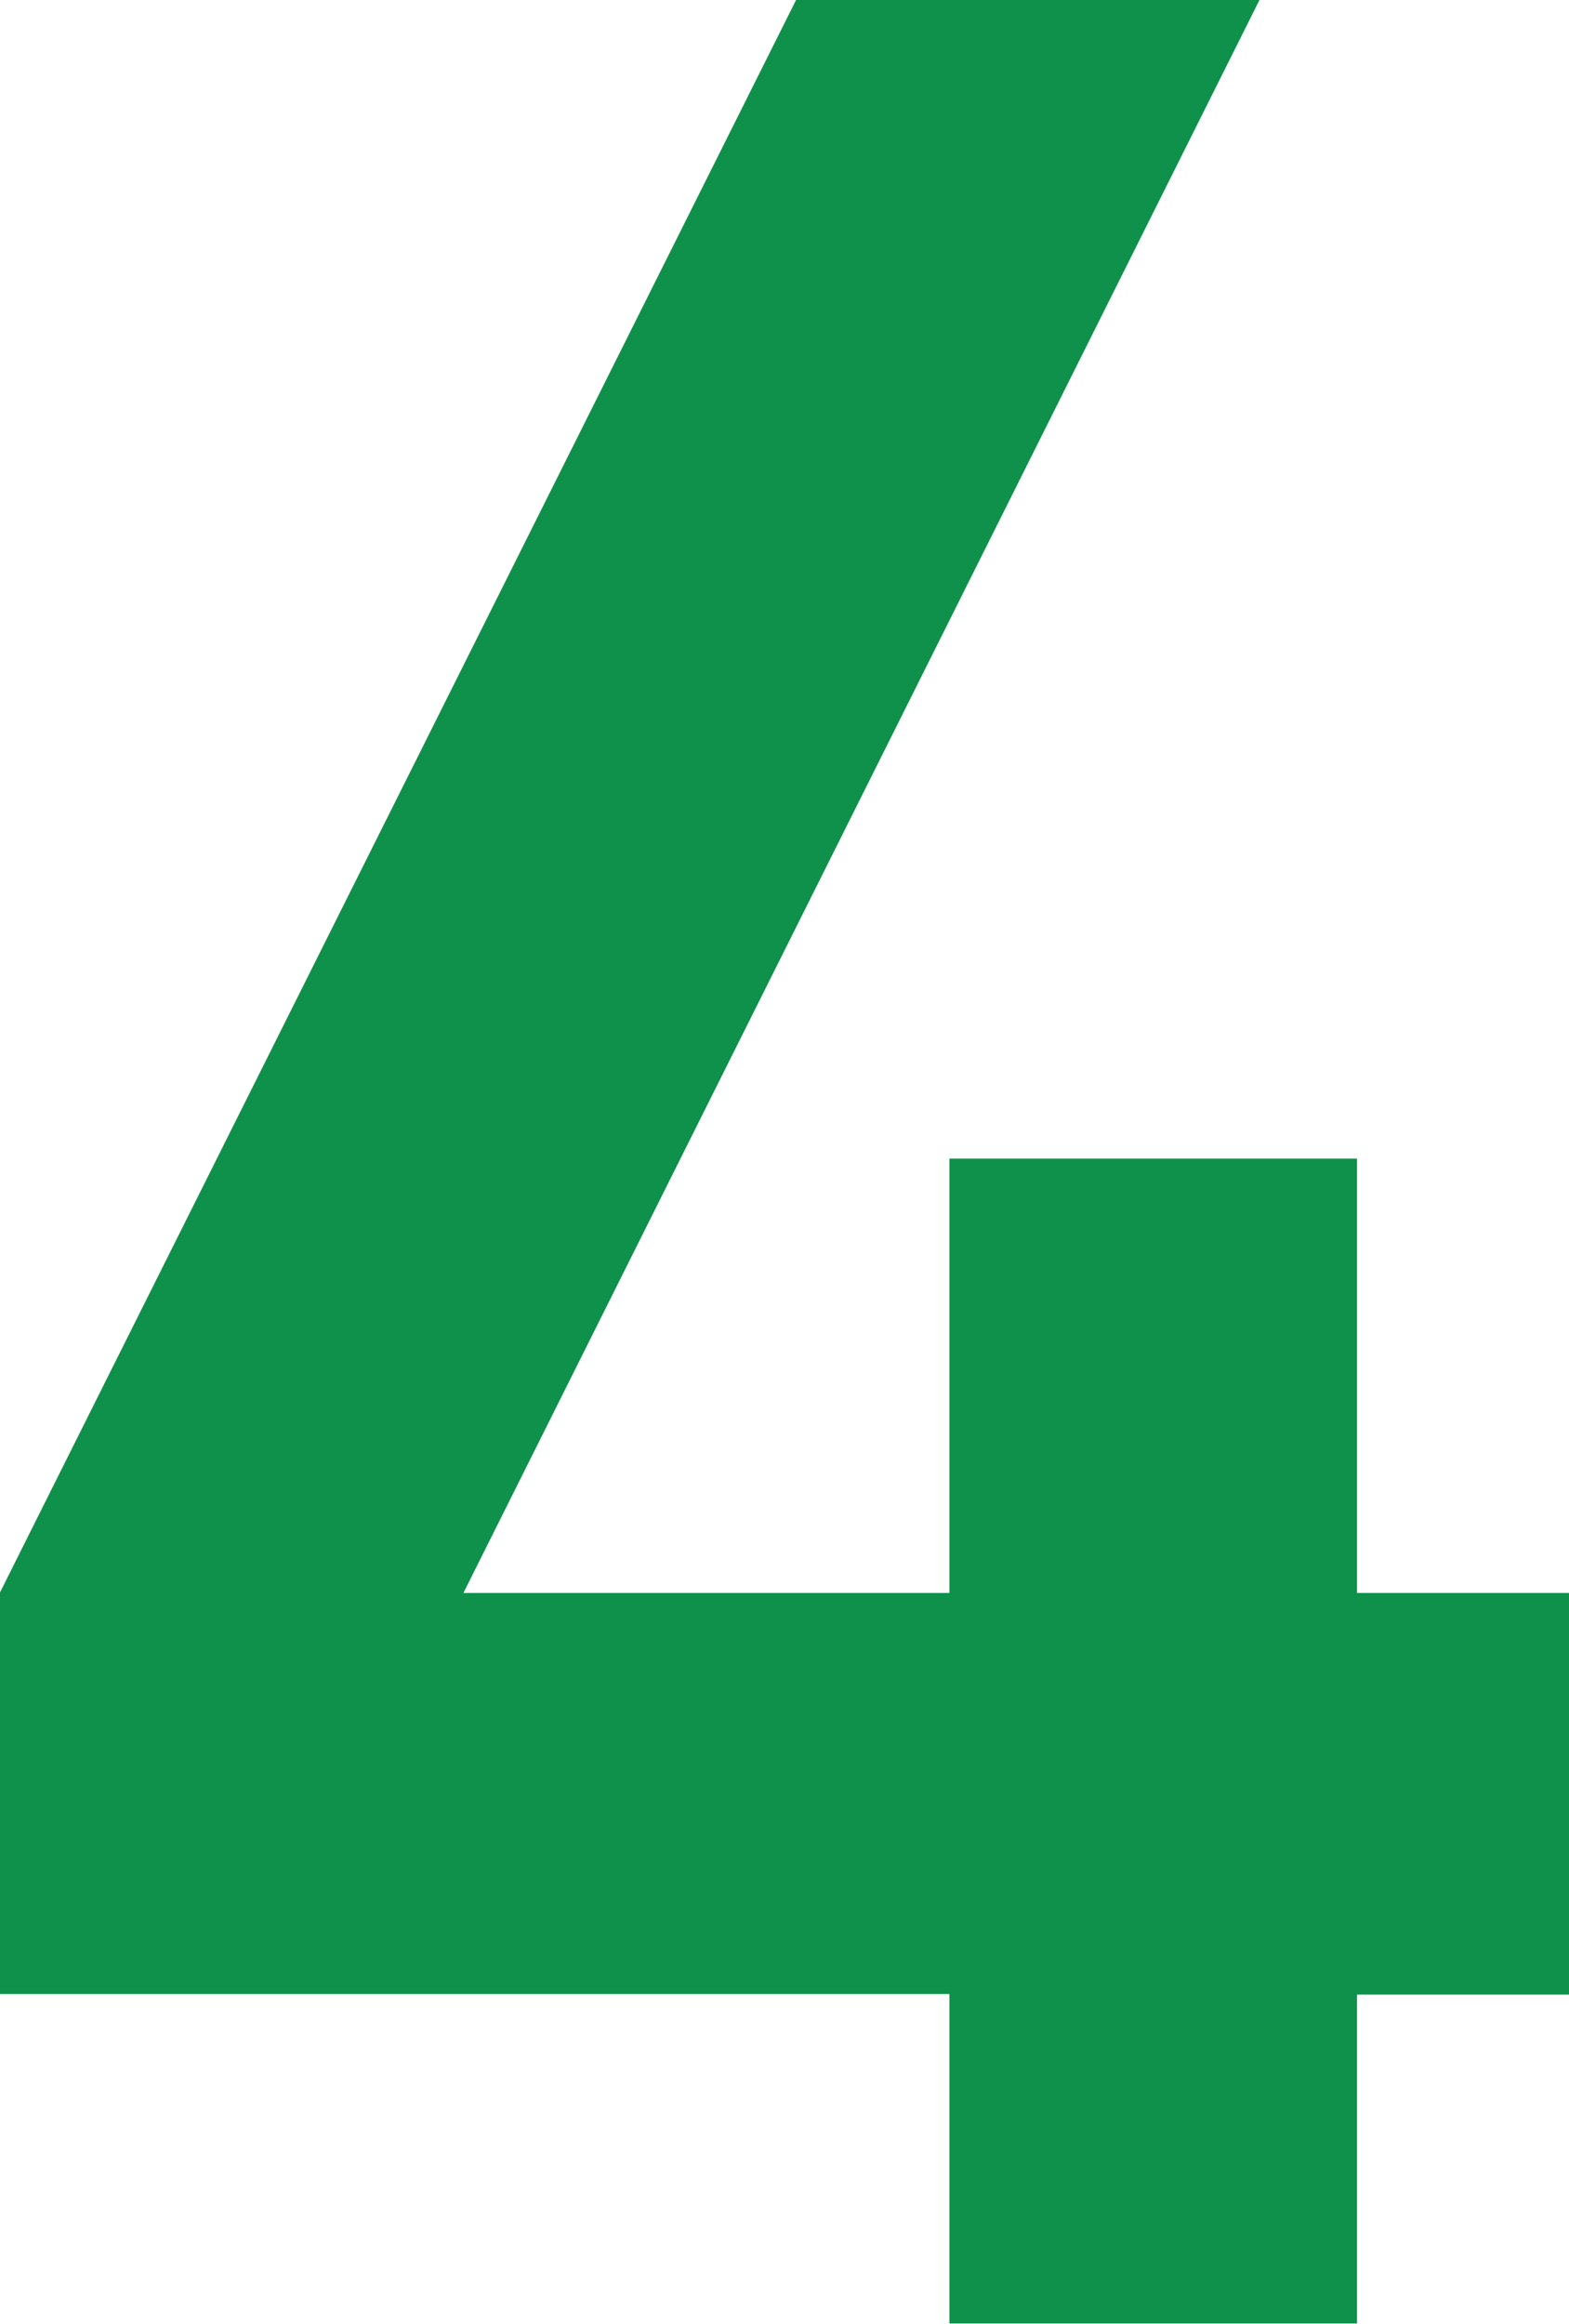
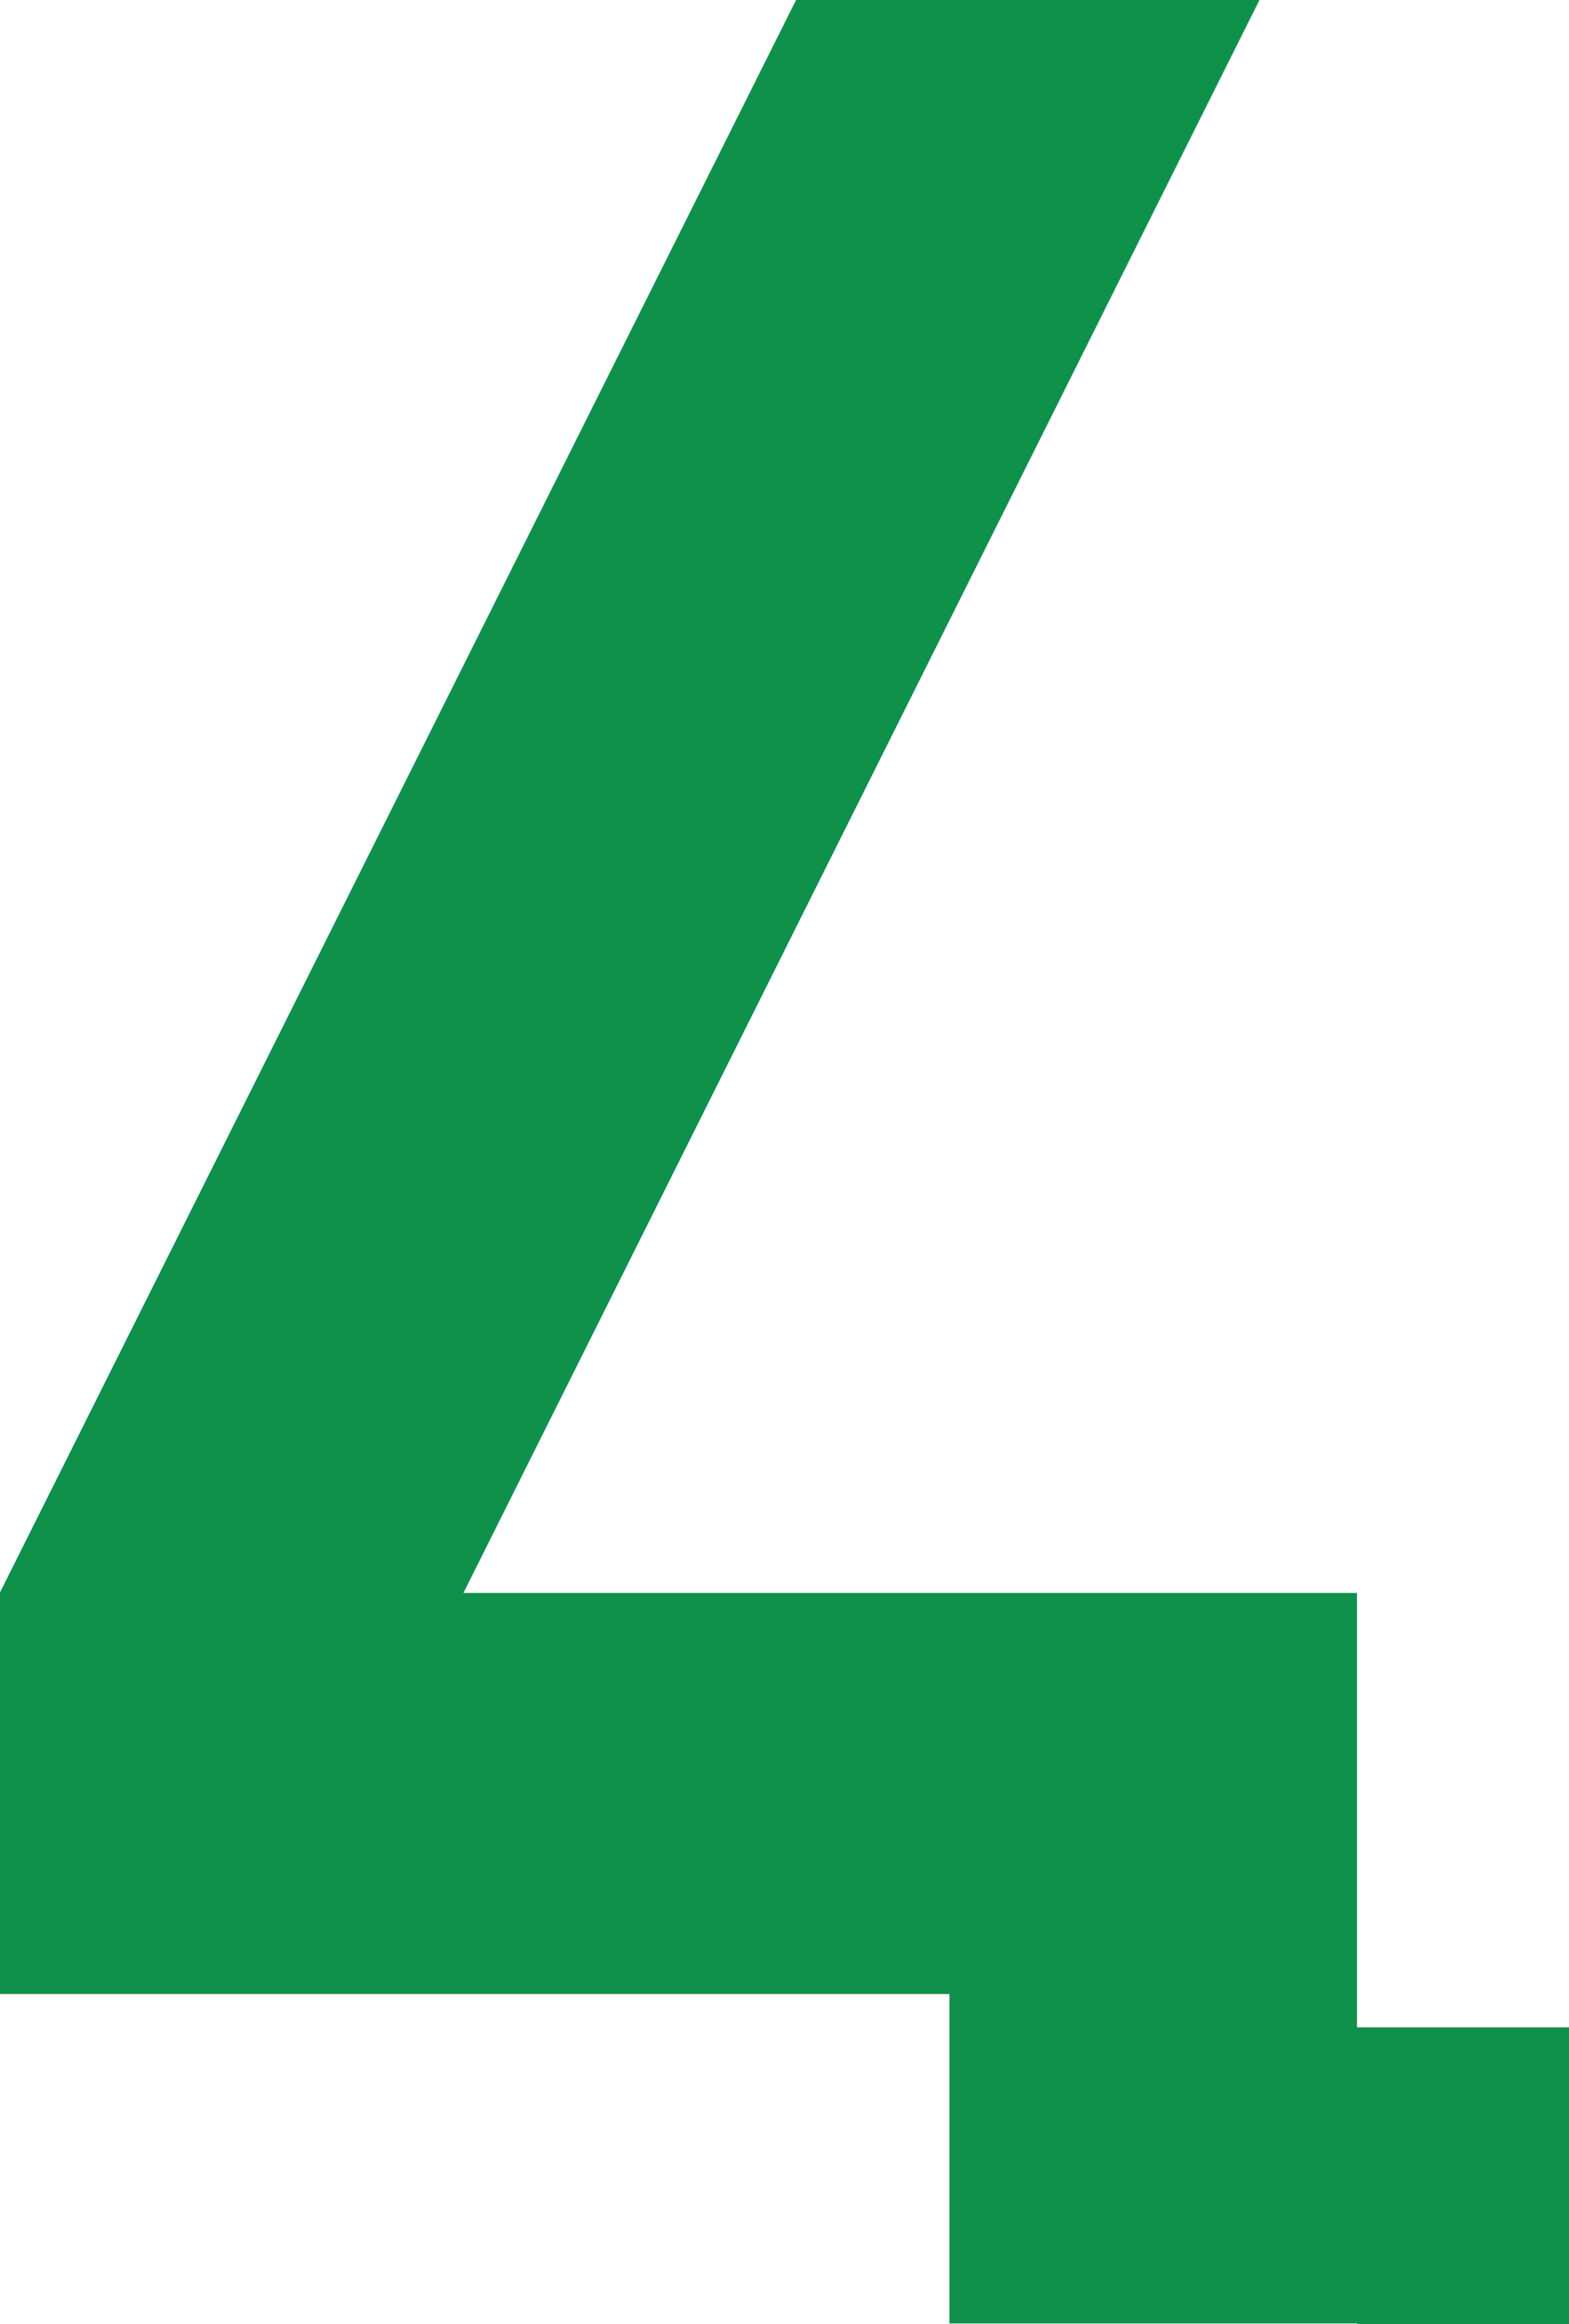
<svg xmlns="http://www.w3.org/2000/svg" id="_レイヤー_2" viewBox="0 0 27.83 41.2">
  <defs>
    <style>.cls-1{fill:#0f914b;}</style>
  </defs>
  <g id="_レイヤー_1-2">
-     <path class="cls-1" d="M24.07,35.35v5.84h-7.23v-5.84H0v-7.12L14.12,0h8.22L8.22,28.24h8.62v-7.7h7.23v7.7h3.76v7.12h-3.76Z" />
+     <path class="cls-1" d="M24.07,35.35v5.84h-7.23v-5.84H0v-7.12L14.12,0h8.22L8.22,28.24h8.62h7.23v7.7h3.76v7.12h-3.76Z" />
  </g>
</svg>